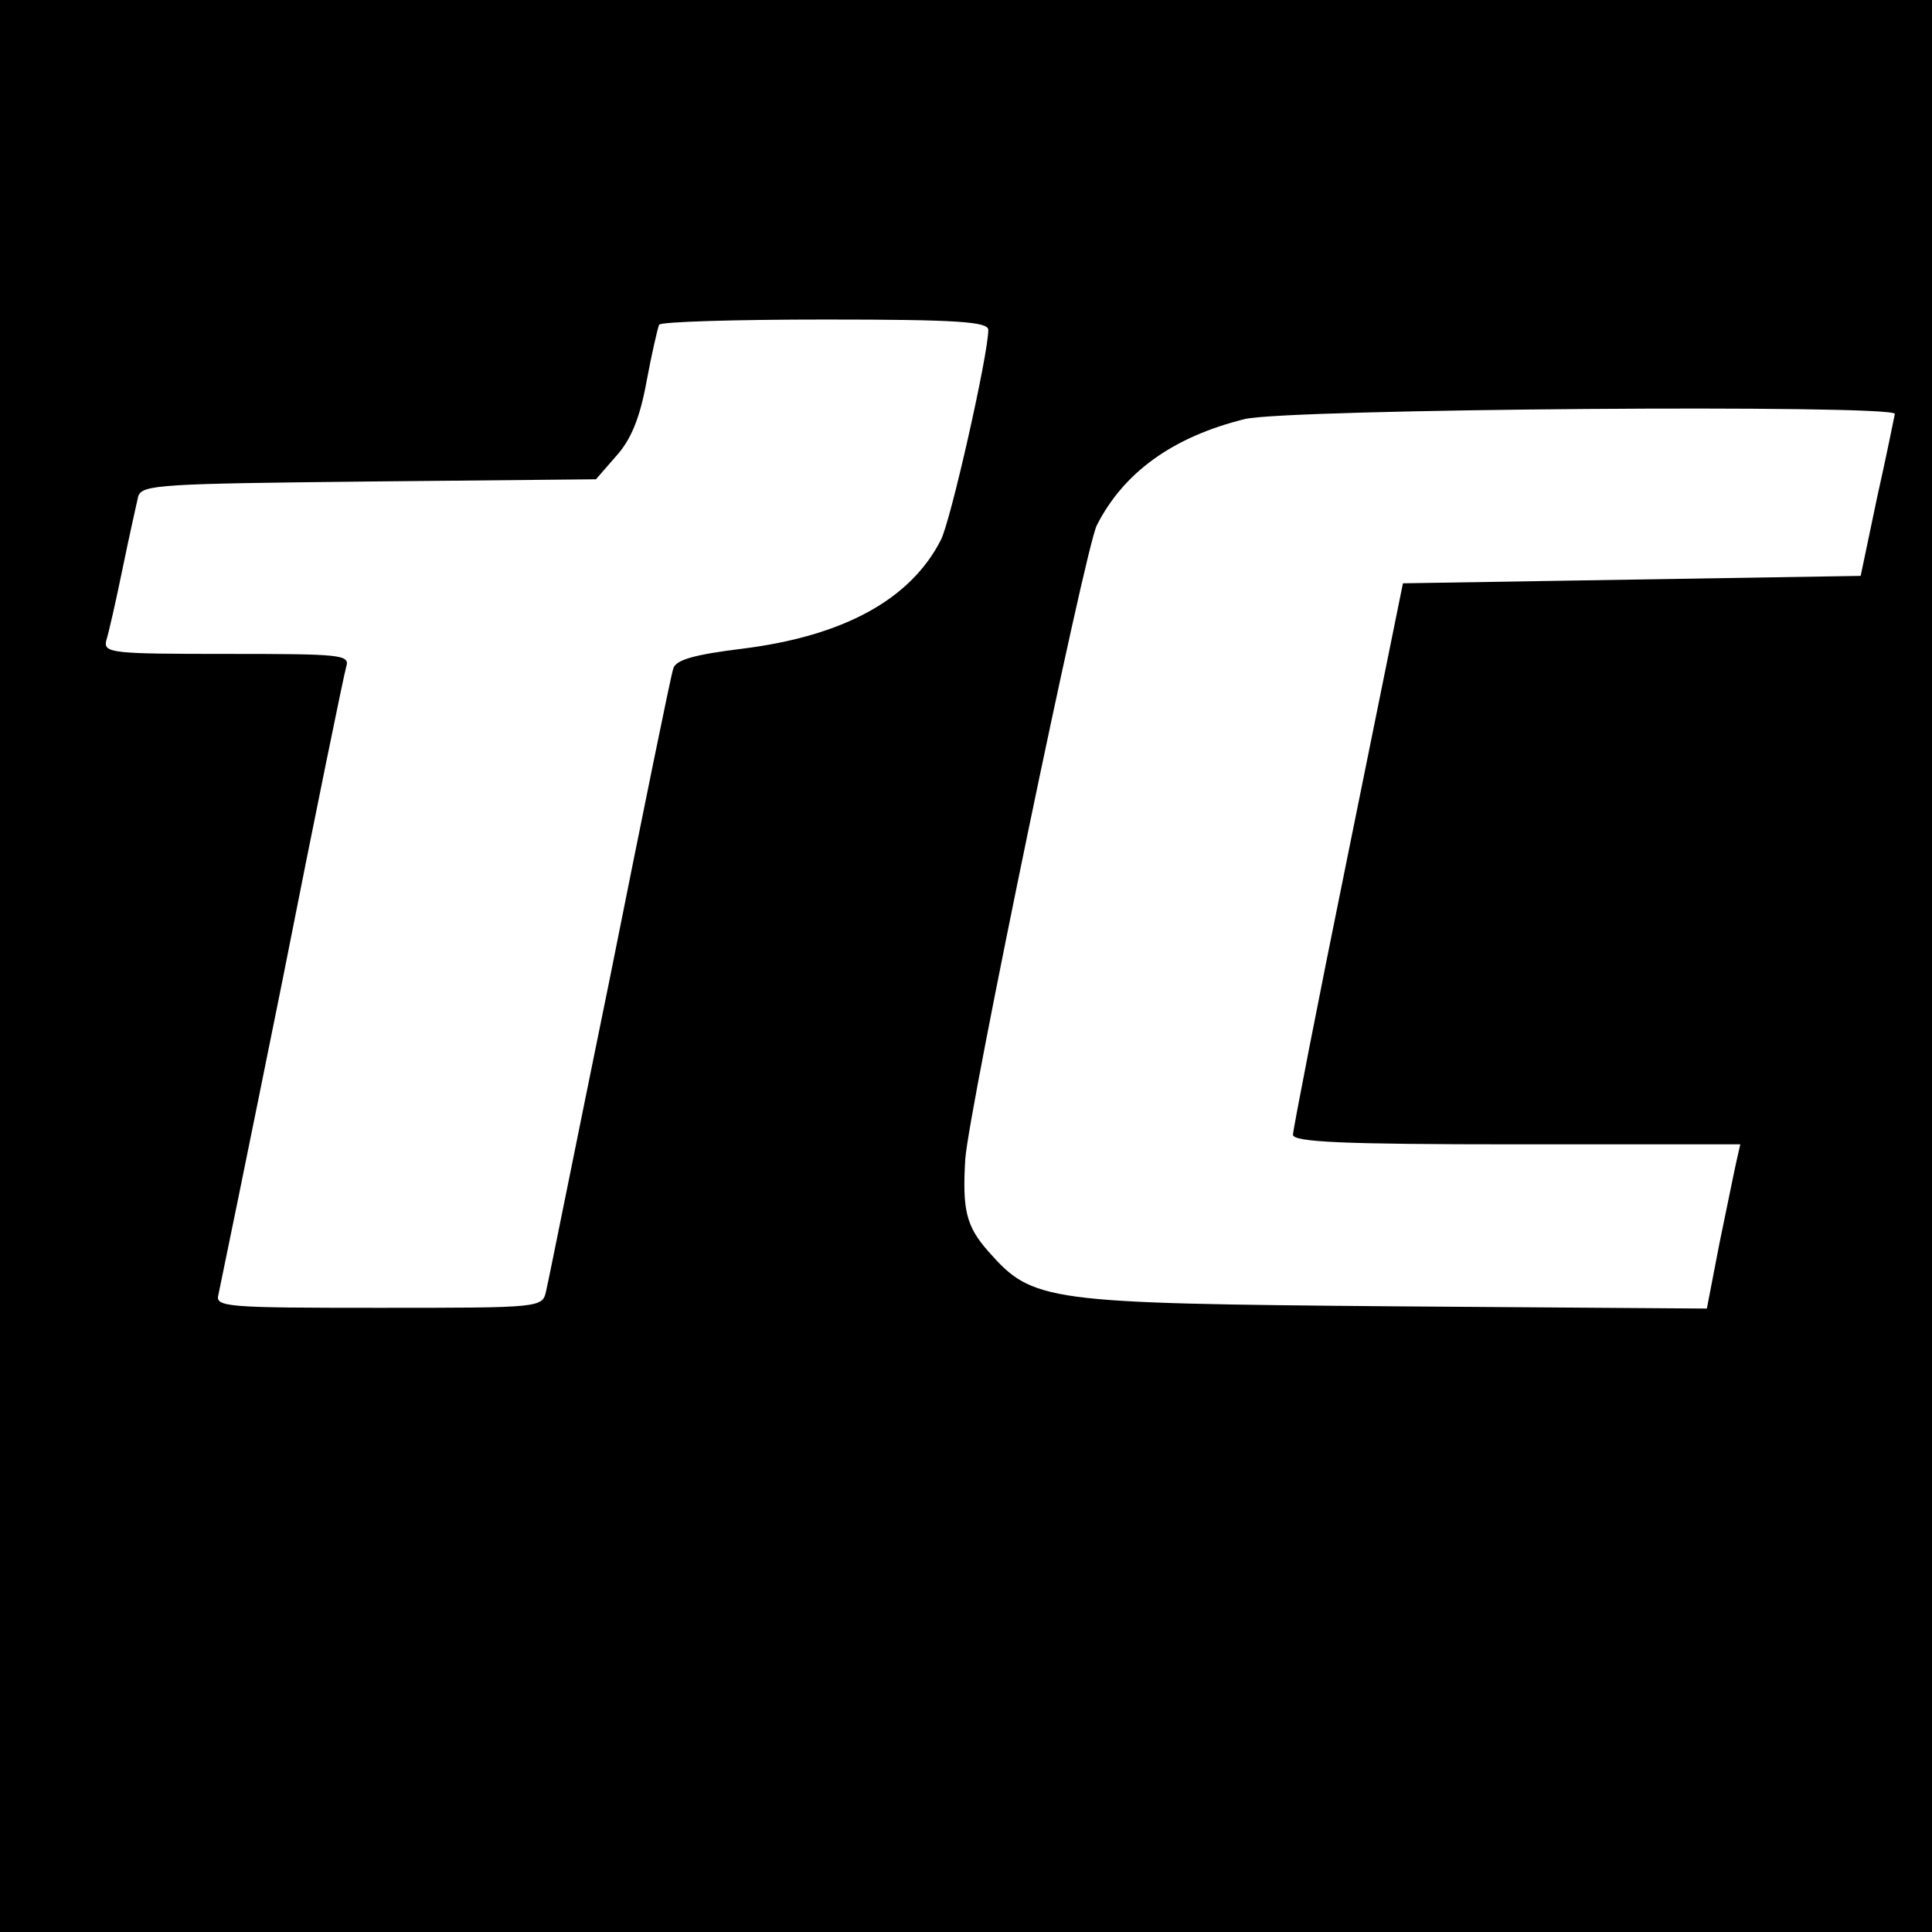
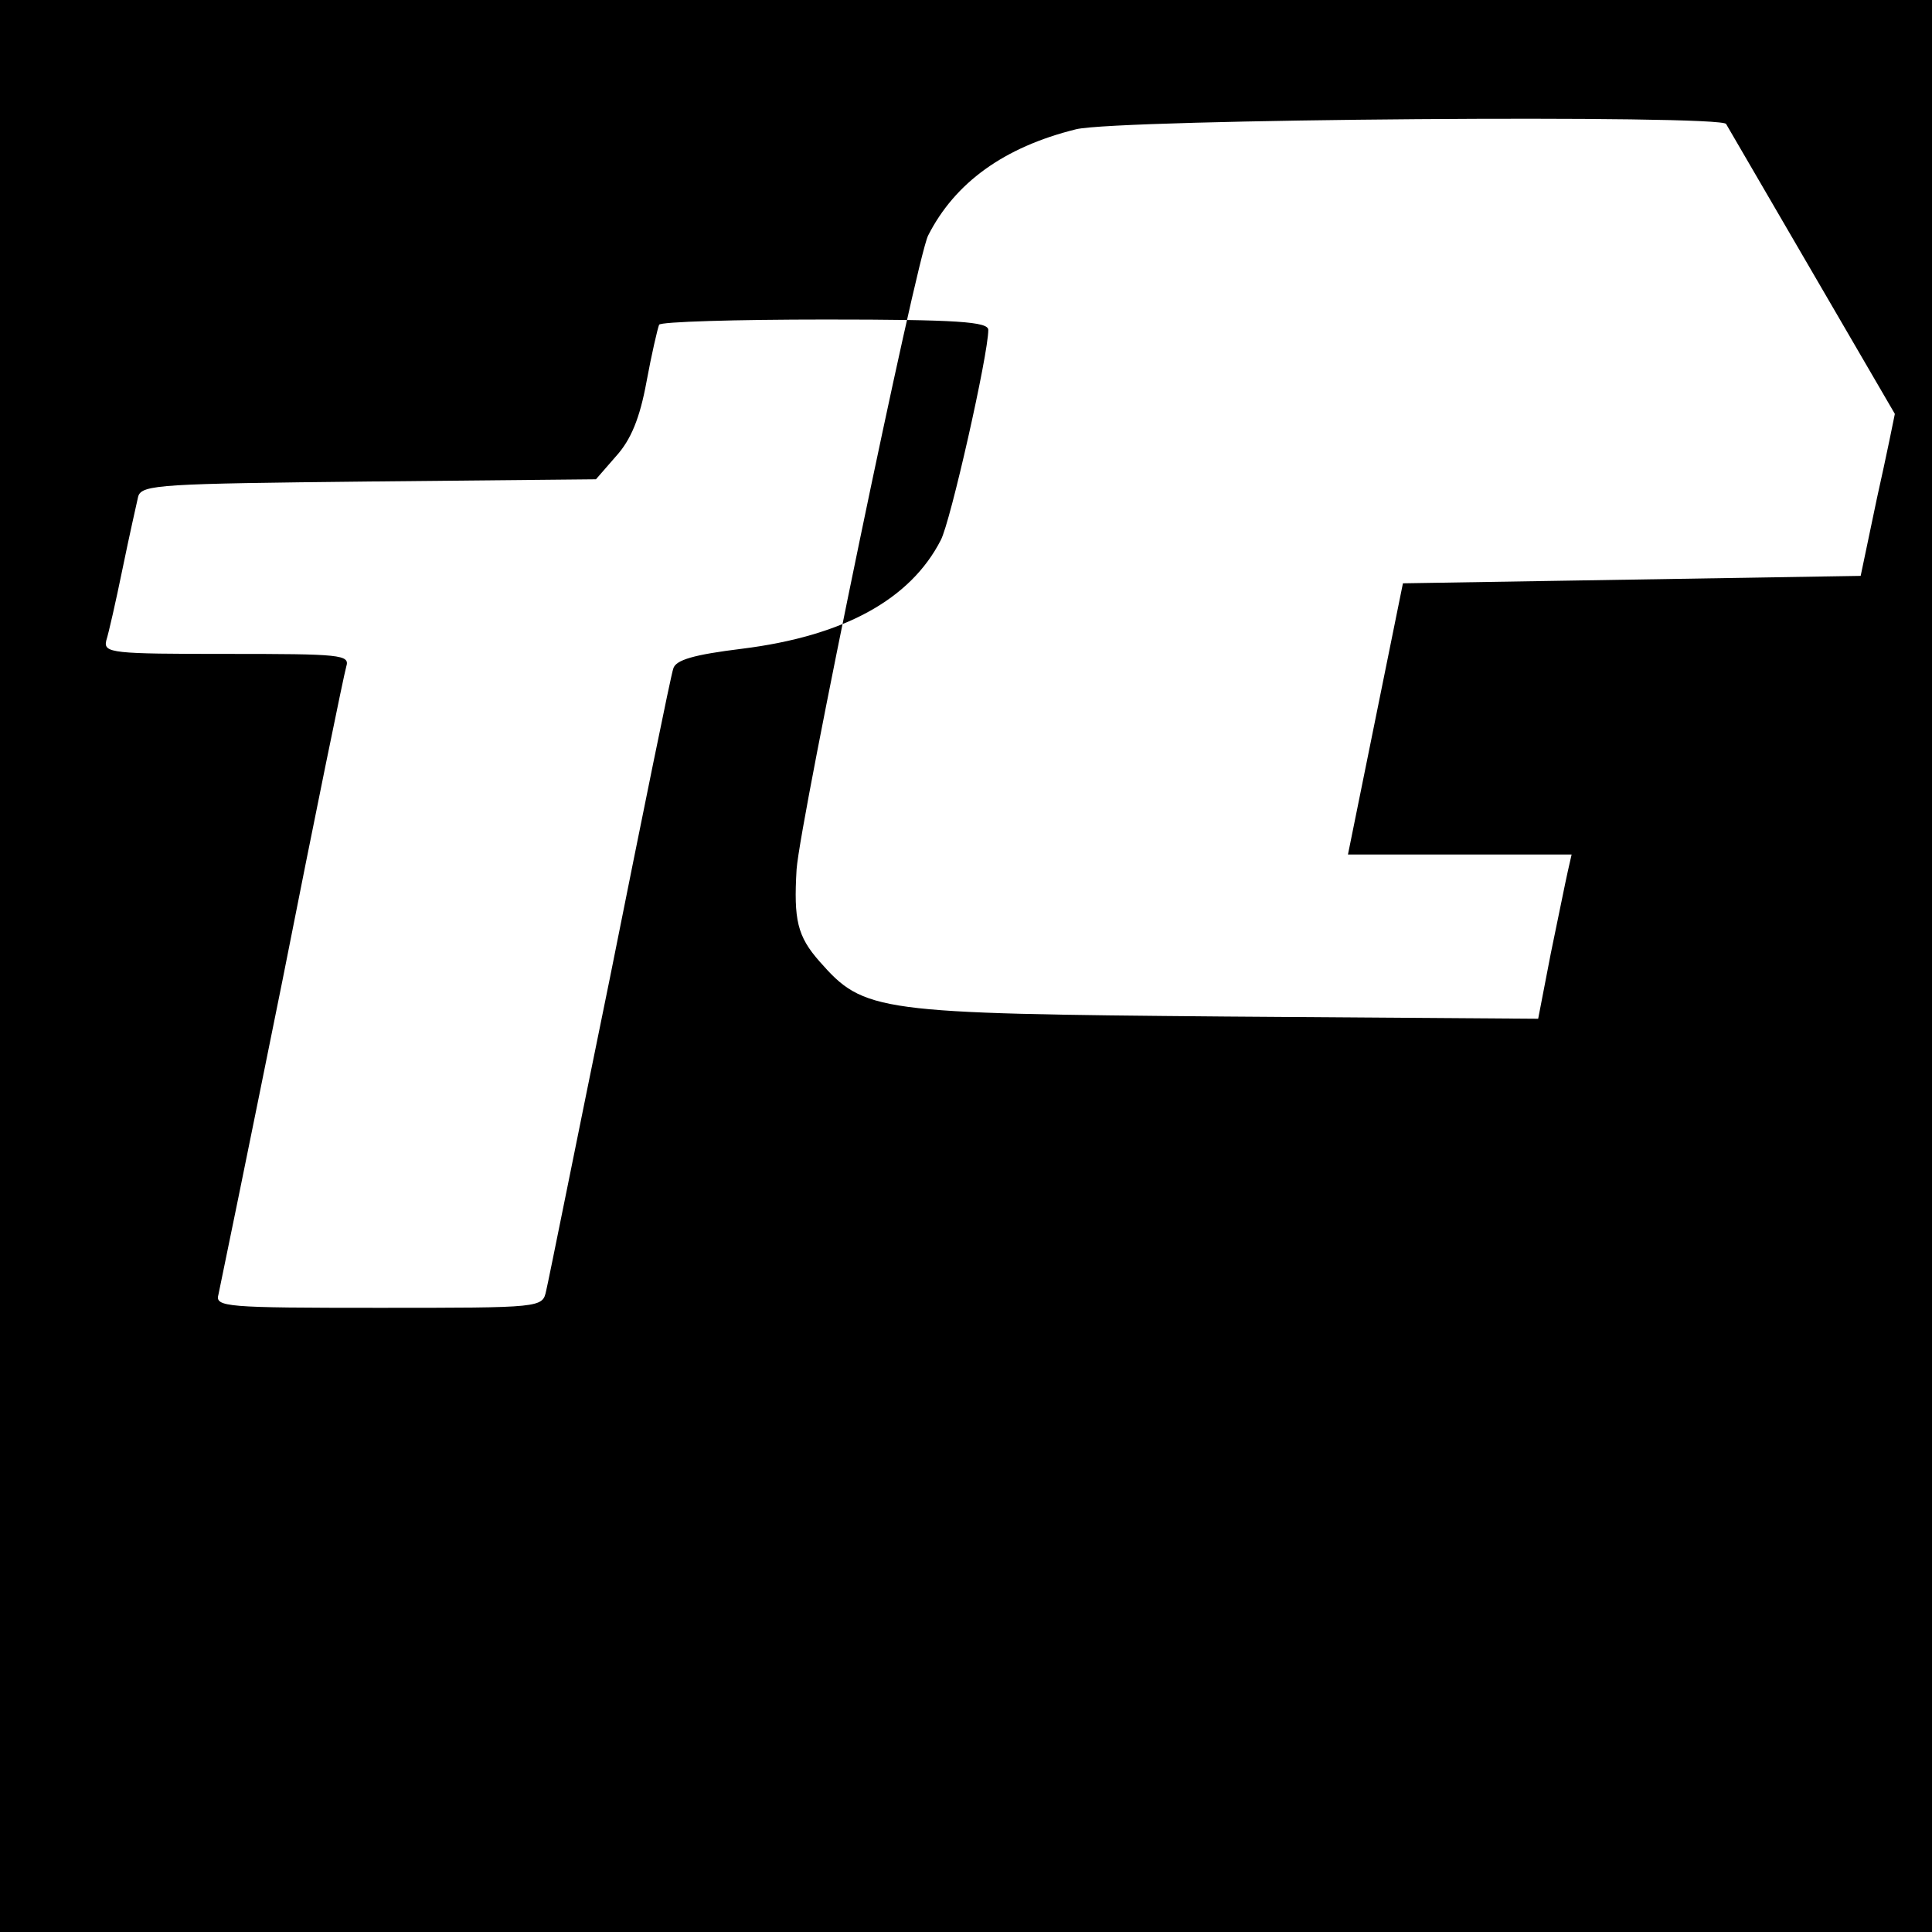
<svg xmlns="http://www.w3.org/2000/svg" version="1.0" width="260pt" height="260pt" viewBox="0 0 260 260" preserveAspectRatio="xMidYMid meet">
  <g transform="translate(0,260) scale(0.1,-0.1)" fill="#000000" stroke="none">
-     <path d="M0 1300 l0 -1300 1300 0 1300 0 0 1300 0 1300 -1300 0 -1300 0 0 -1300z m1330 856 c0 -33 -51 -259 -64 -283 -41 -80 -131 -129 -267 -146 -65 -8 -90 -15 -93 -27 -3 -8 -41 -195 -85 -415 -45 -220 -83 -410 -86 -422 -5 -23 -5 -23 -226 -23 -205 0 -220 1 -215 18 2 9 41 199 86 422 44 223 83 413 86 423 5 16 -7 17 -161 17 -154 0 -166 1 -162 18 3 9 13 53 22 97 9 44 19 88 21 97 5 16 32 17 310 20 l306 3 27 31 c20 22 32 51 41 100 7 38 15 72 17 77 2 4 103 7 224 7 178 0 219 -3 219 -14z m1220 -113 c-1 -5 -11 -55 -24 -113 l-22 -105 -308 -5 -308 -5 -74 -365 c-41 -201 -74 -371 -74 -377 0 -10 67 -13 301 -13 l301 0 -5 -22 c-3 -13 -13 -63 -23 -111 l-17 -88 -421 3 c-471 4 -486 6 -546 74 -30 34 -35 56 -31 124 5 68 161 821 177 853 36 71 102 119 199 143 56 14 875 20 875 7z" />
+     <path d="M0 1300 l0 -1300 1300 0 1300 0 0 1300 0 1300 -1300 0 -1300 0 0 -1300z m1330 856 c0 -33 -51 -259 -64 -283 -41 -80 -131 -129 -267 -146 -65 -8 -90 -15 -93 -27 -3 -8 -41 -195 -85 -415 -45 -220 -83 -410 -86 -422 -5 -23 -5 -23 -226 -23 -205 0 -220 1 -215 18 2 9 41 199 86 422 44 223 83 413 86 423 5 16 -7 17 -161 17 -154 0 -166 1 -162 18 3 9 13 53 22 97 9 44 19 88 21 97 5 16 32 17 310 20 l306 3 27 31 c20 22 32 51 41 100 7 38 15 72 17 77 2 4 103 7 224 7 178 0 219 -3 219 -14z m1220 -113 c-1 -5 -11 -55 -24 -113 l-22 -105 -308 -5 -308 -5 -74 -365 l301 0 -5 -22 c-3 -13 -13 -63 -23 -111 l-17 -88 -421 3 c-471 4 -486 6 -546 74 -30 34 -35 56 -31 124 5 68 161 821 177 853 36 71 102 119 199 143 56 14 875 20 875 7z" />
  </g>
</svg>